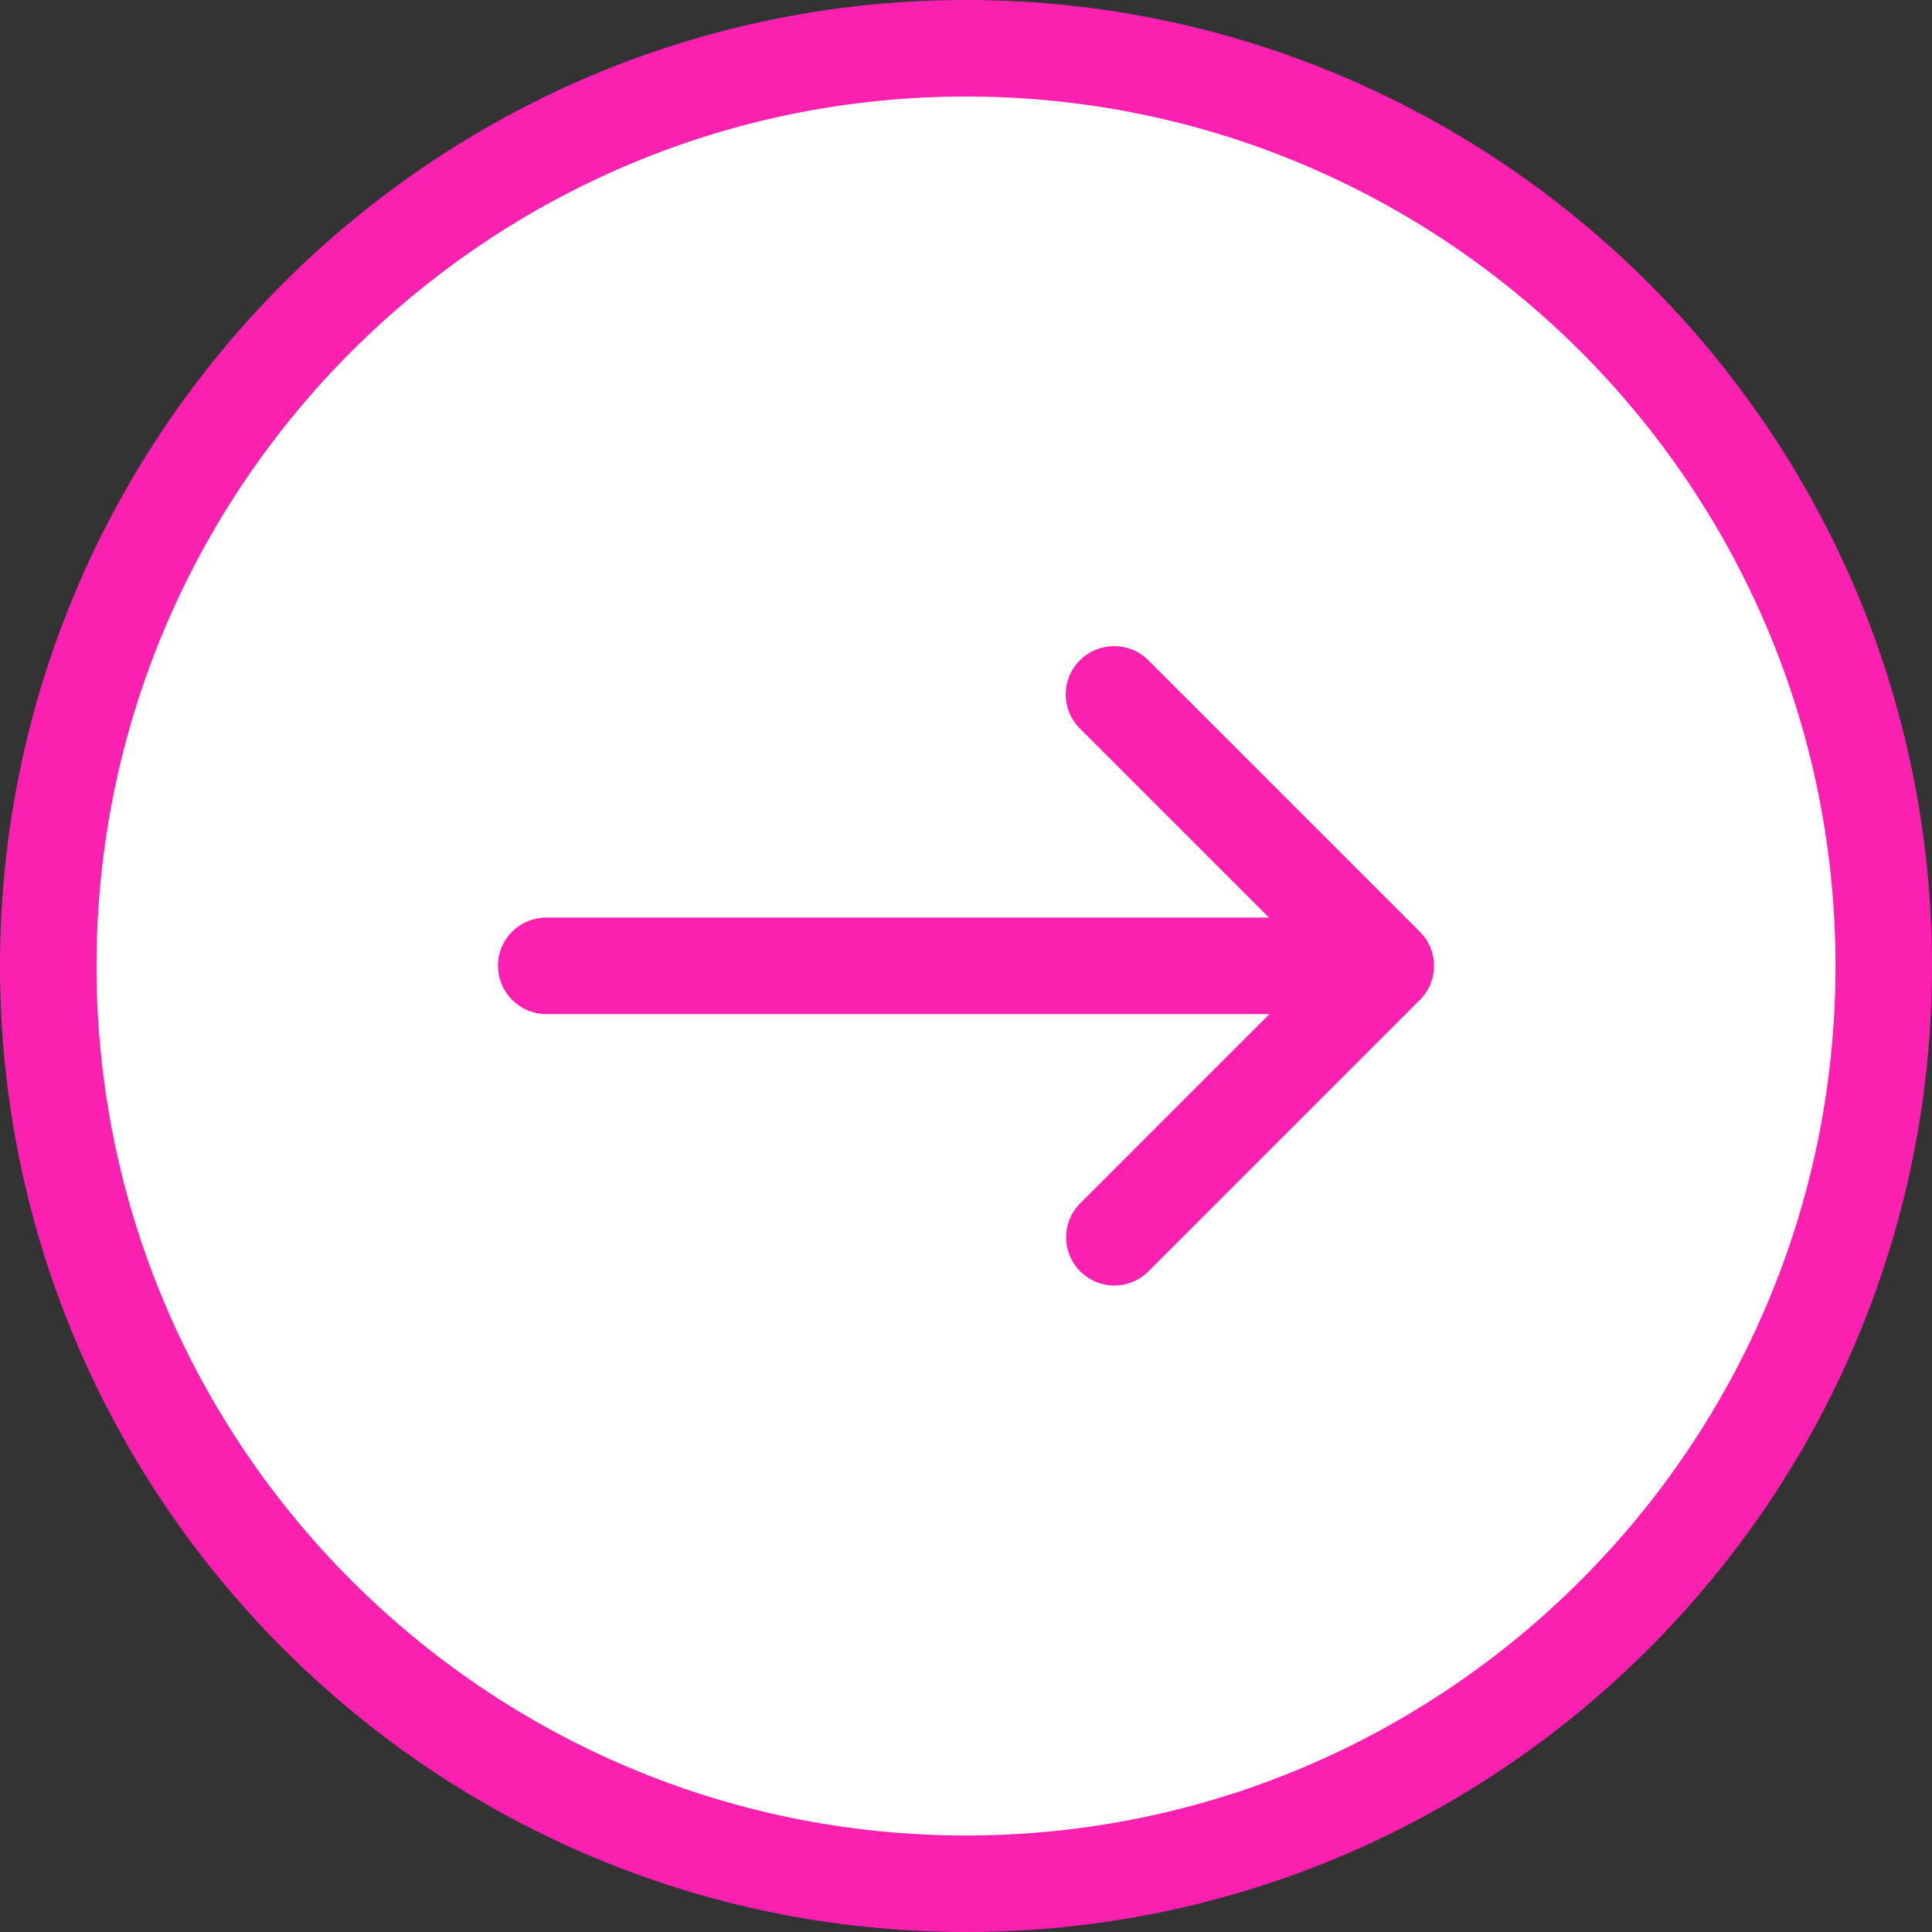
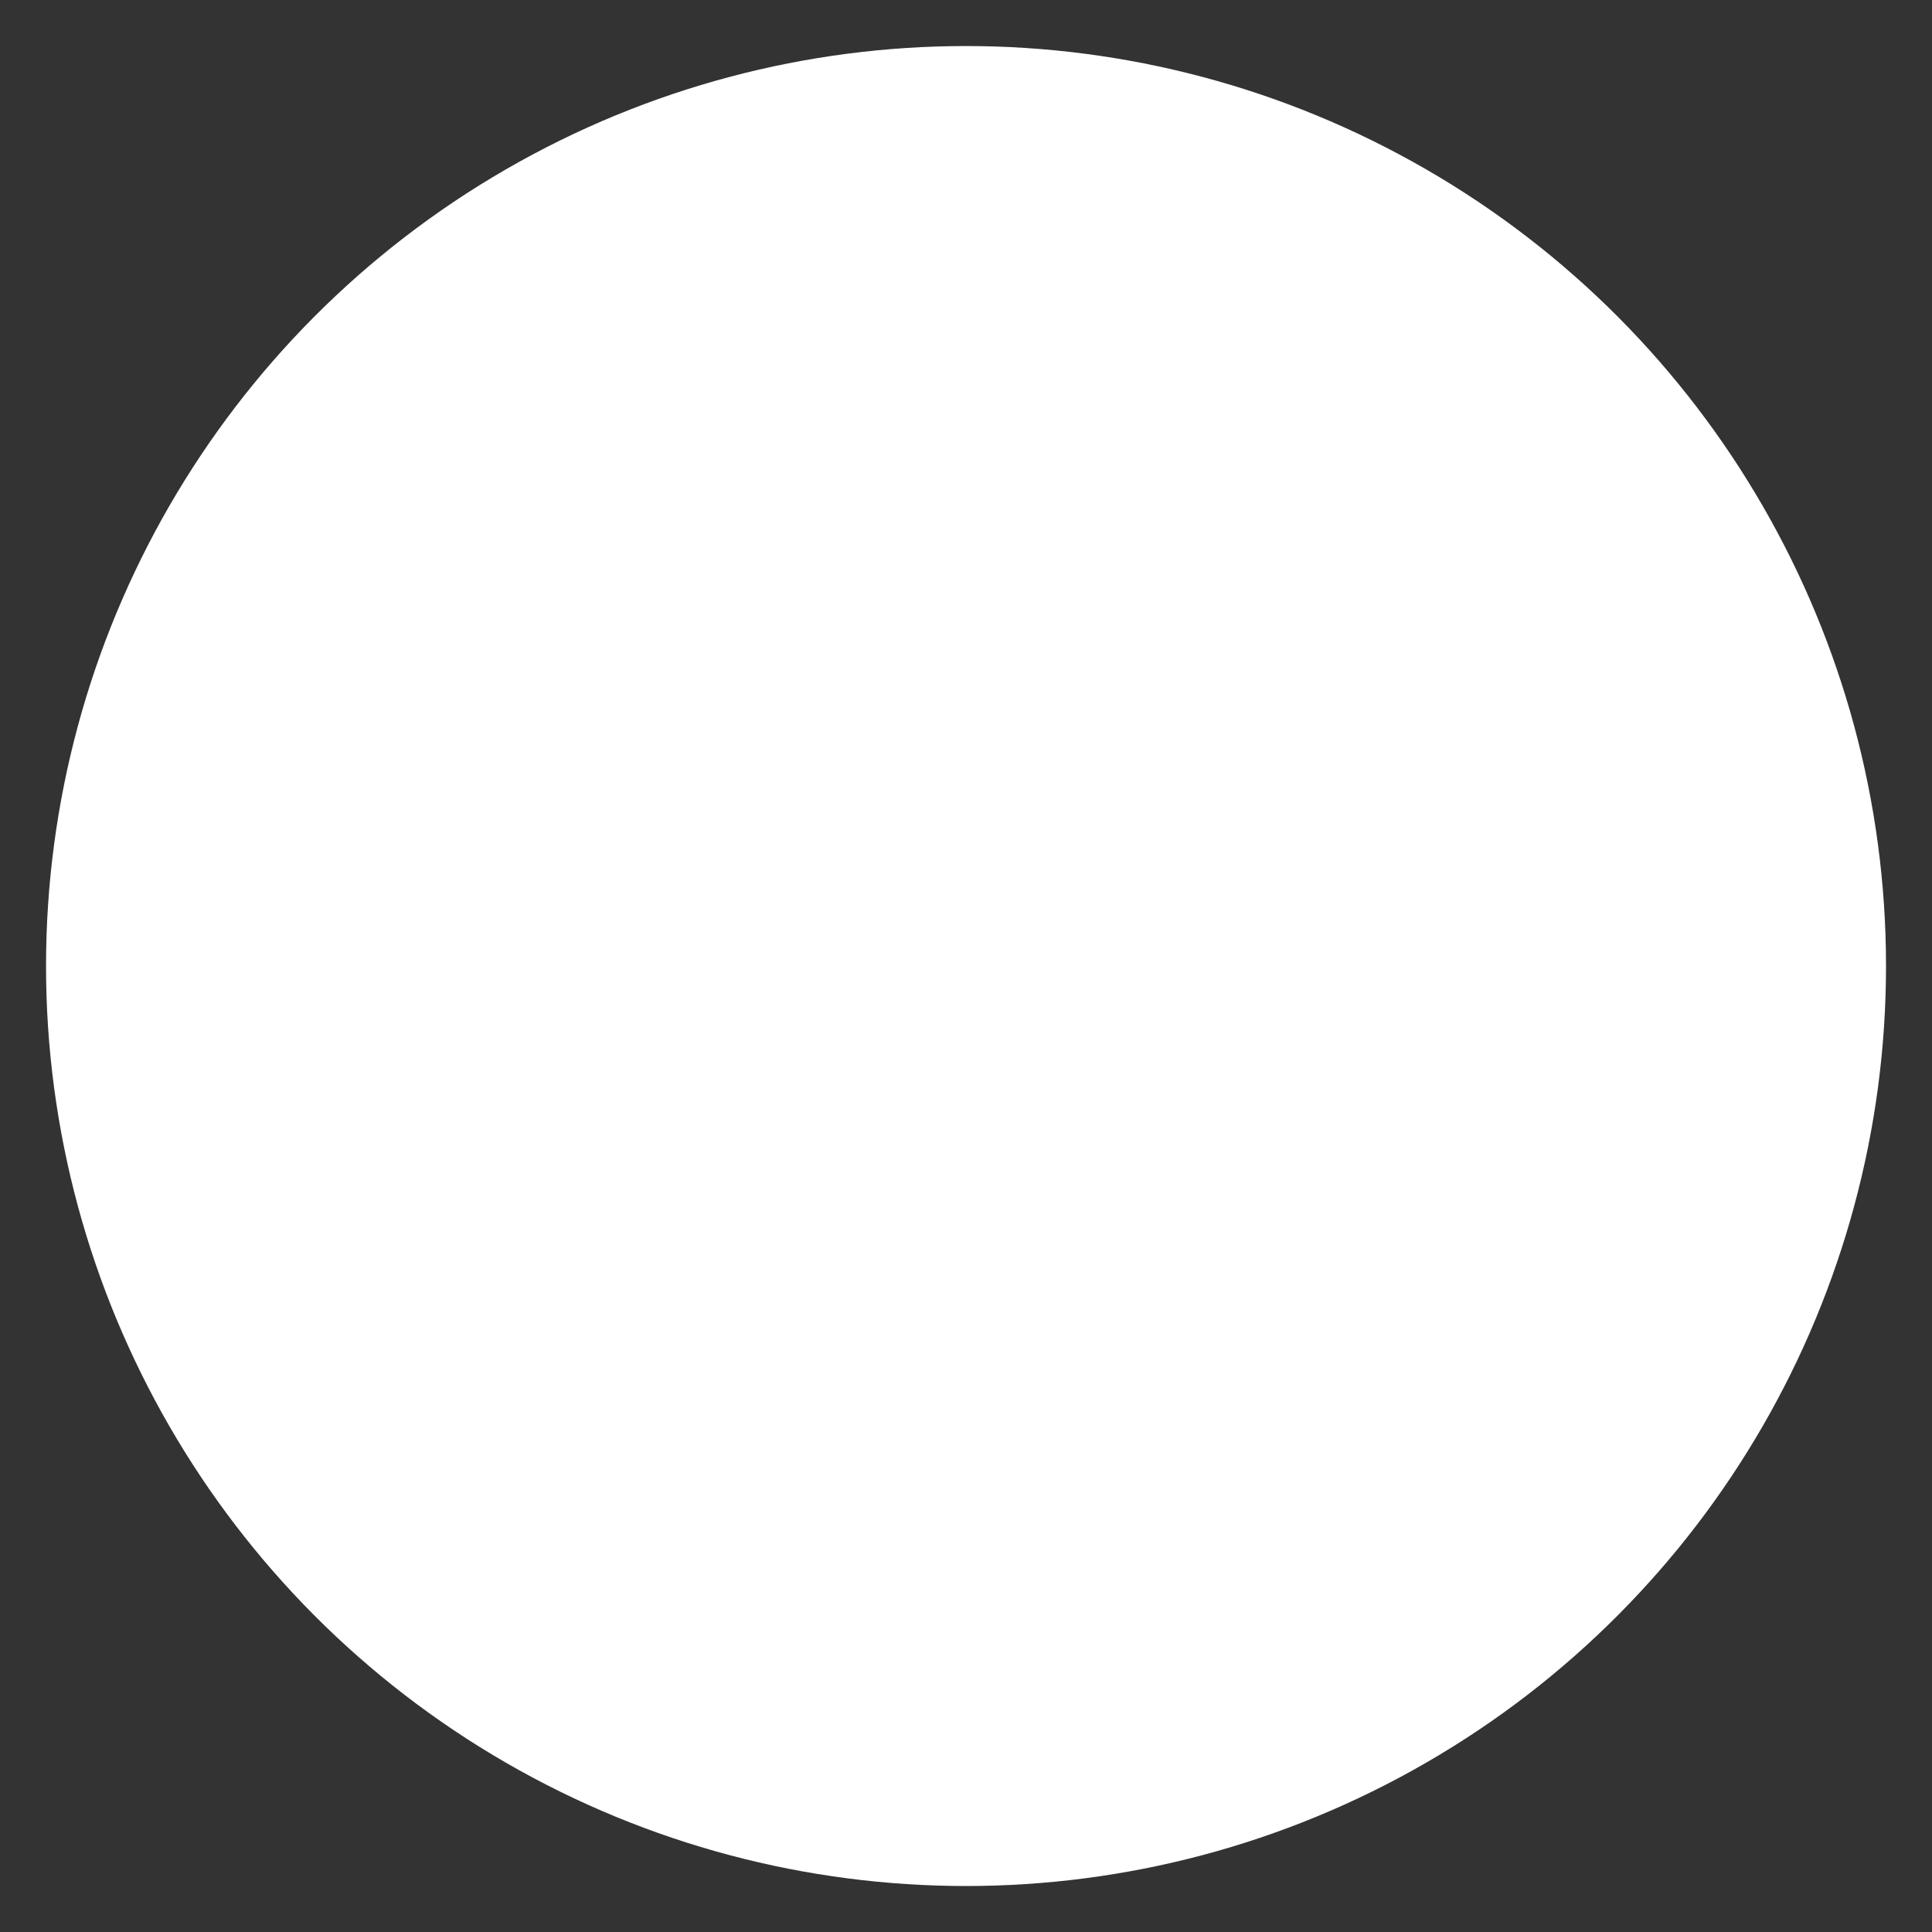
<svg xmlns="http://www.w3.org/2000/svg" width="70" height="70" viewBox="0 0 70 70" fill="none">
  <rect x="0" y="0" width="70" height="70" fill="#333333" stroke="none" />
  <circle cx="35.001" cy="35.001" r="33.333" fill="white" />
-   <path d="M35 0C54.298 0 70 15.701 70 35C70 54.298 54.298 70 35 70C15.701 70 0 54.298 0 35C0 15.701 15.701 0 35 0ZM35 66.503C52.371 66.503 66.503 52.371 66.503 35C66.503 17.628 52.371 3.497 35 3.497C17.628 3.497 3.497 17.628 3.497 35C3.497 52.371 17.628 66.503 35 66.503Z" fill="#FA20B0" />
-   <path d="M19.799 33.246H45.977L39.126 26.395C38.441 25.709 38.441 24.61 39.126 23.925C39.468 23.583 39.911 23.411 40.368 23.411C40.824 23.411 41.267 23.583 41.609 23.925L51.444 33.76C52.129 34.445 52.129 35.544 51.444 36.229L41.609 46.064C40.924 46.749 39.825 46.749 39.14 46.064C38.455 45.379 38.455 44.28 39.14 43.595L45.992 36.743H19.799C18.828 36.743 18.043 35.958 18.043 34.988C18.043 34.017 18.828 33.246 19.799 33.246Z" fill="#FA20B0" />
</svg>